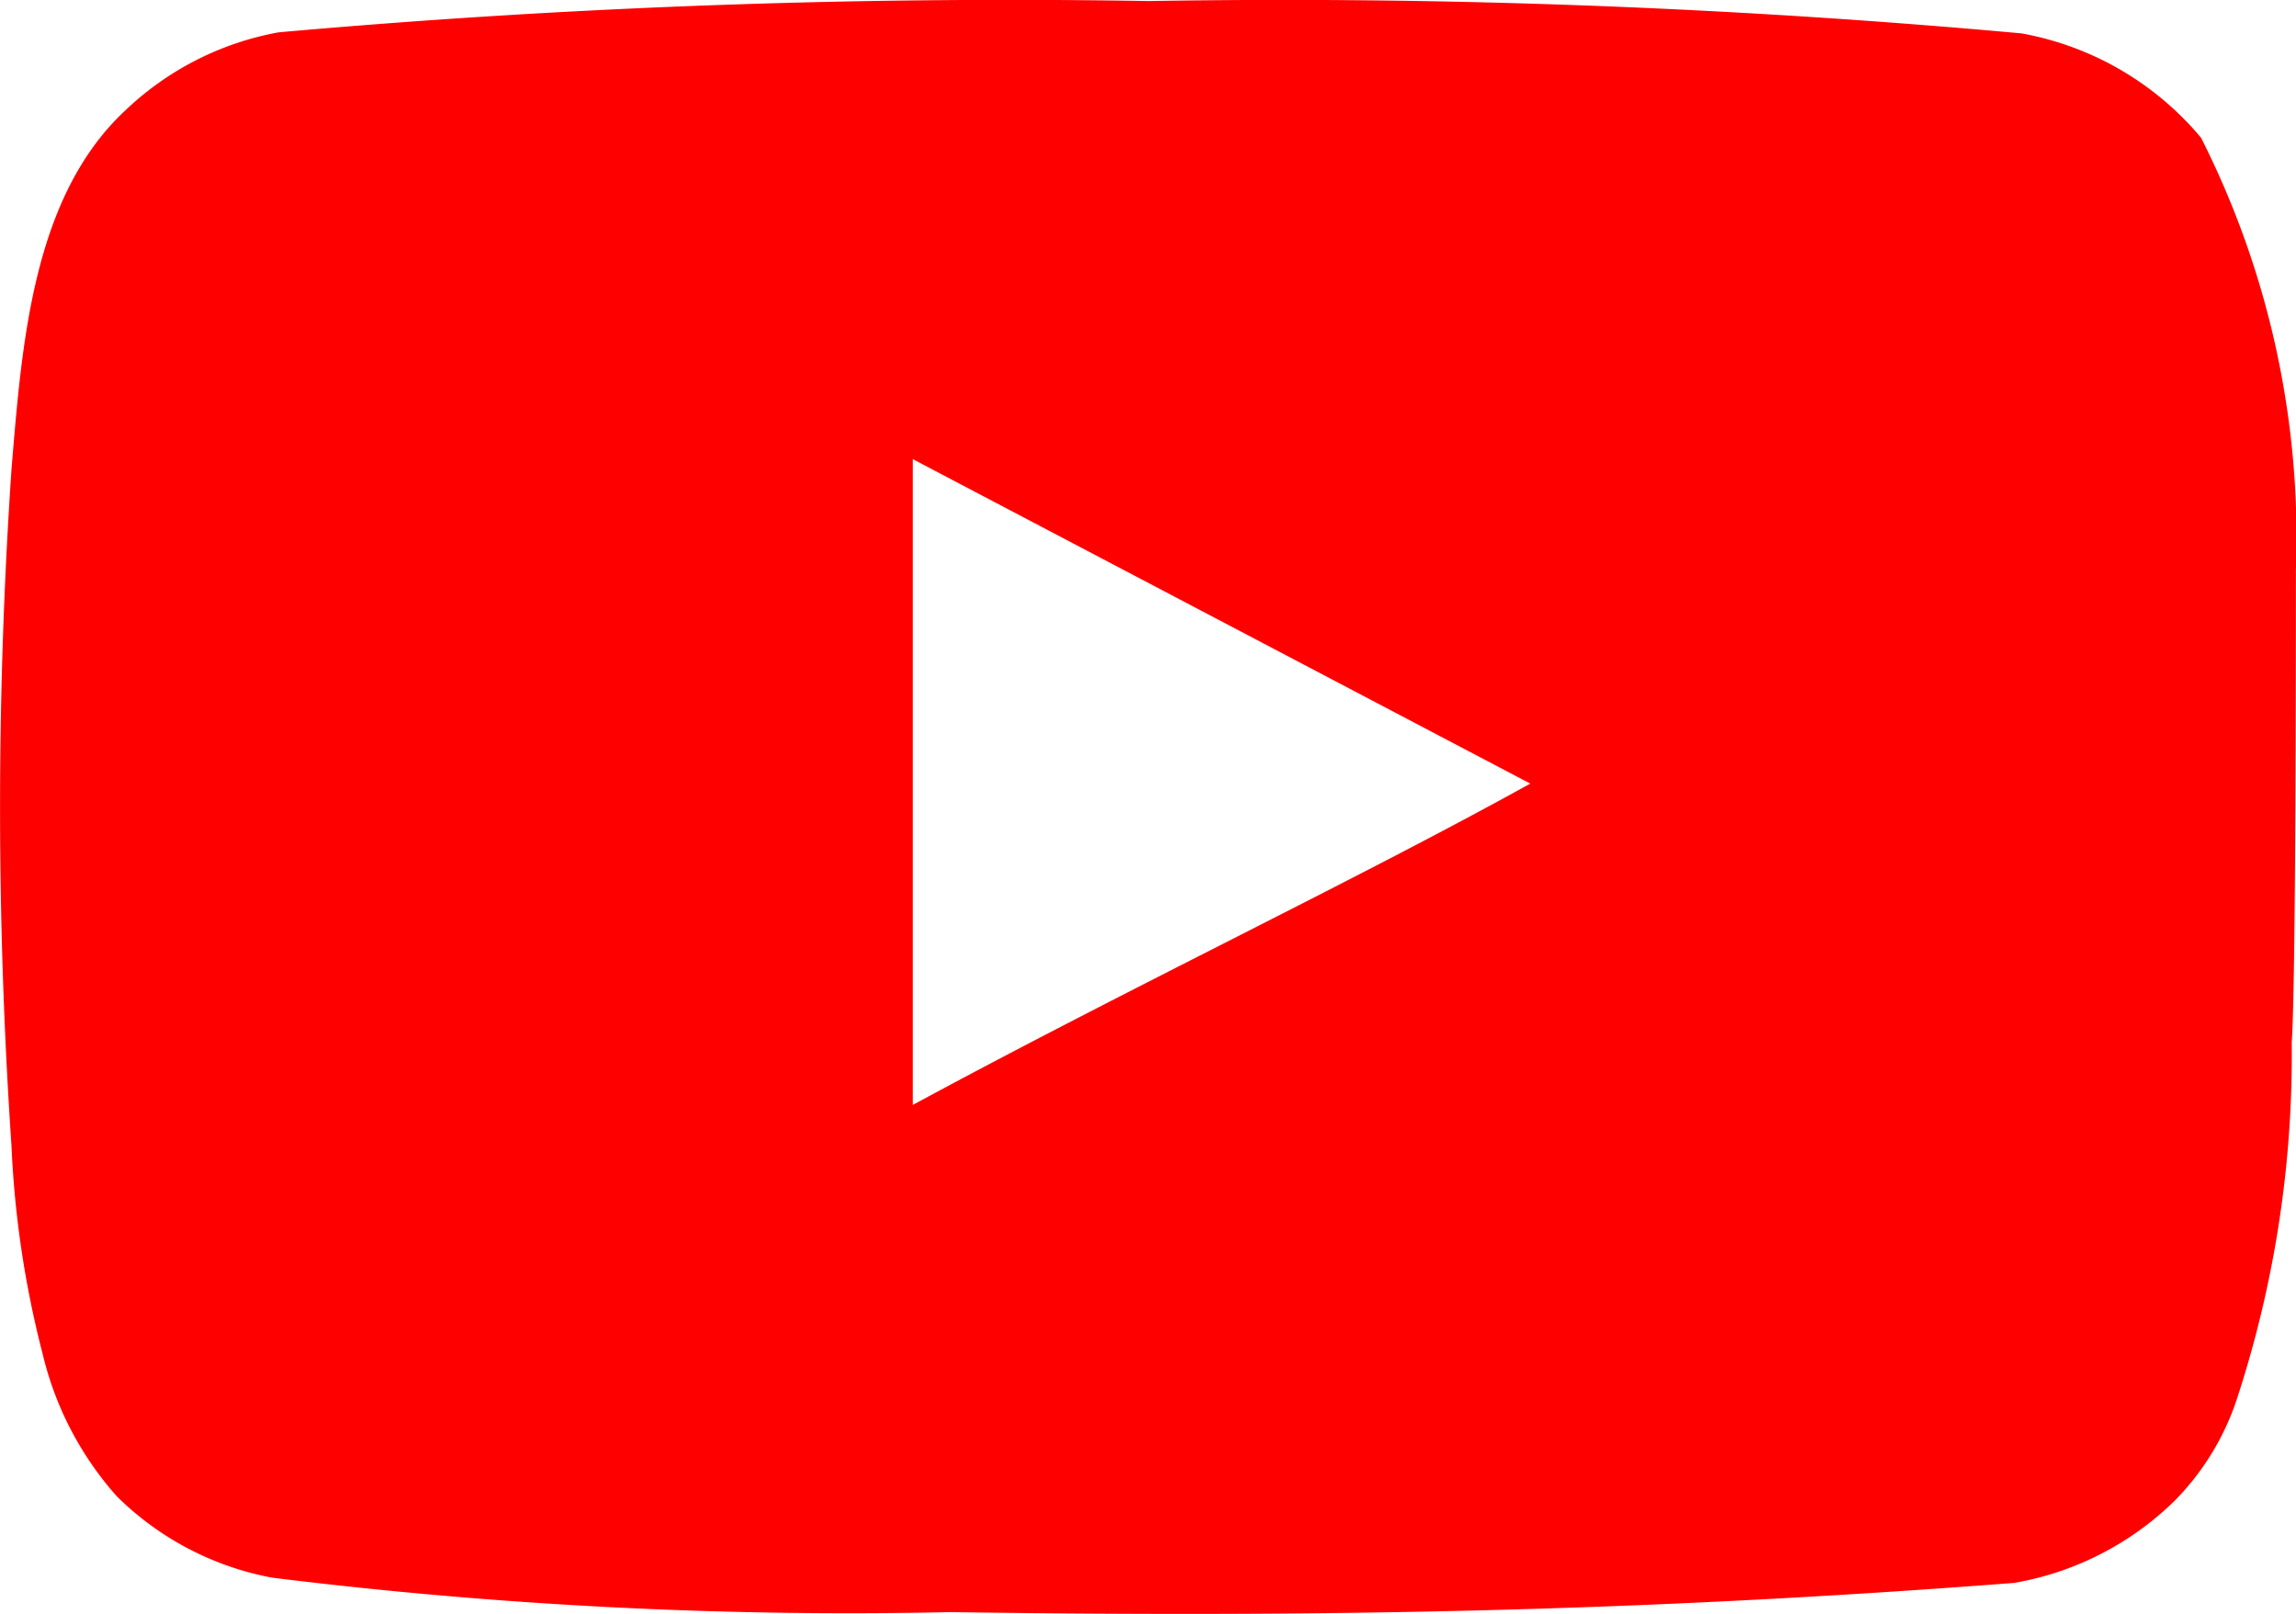
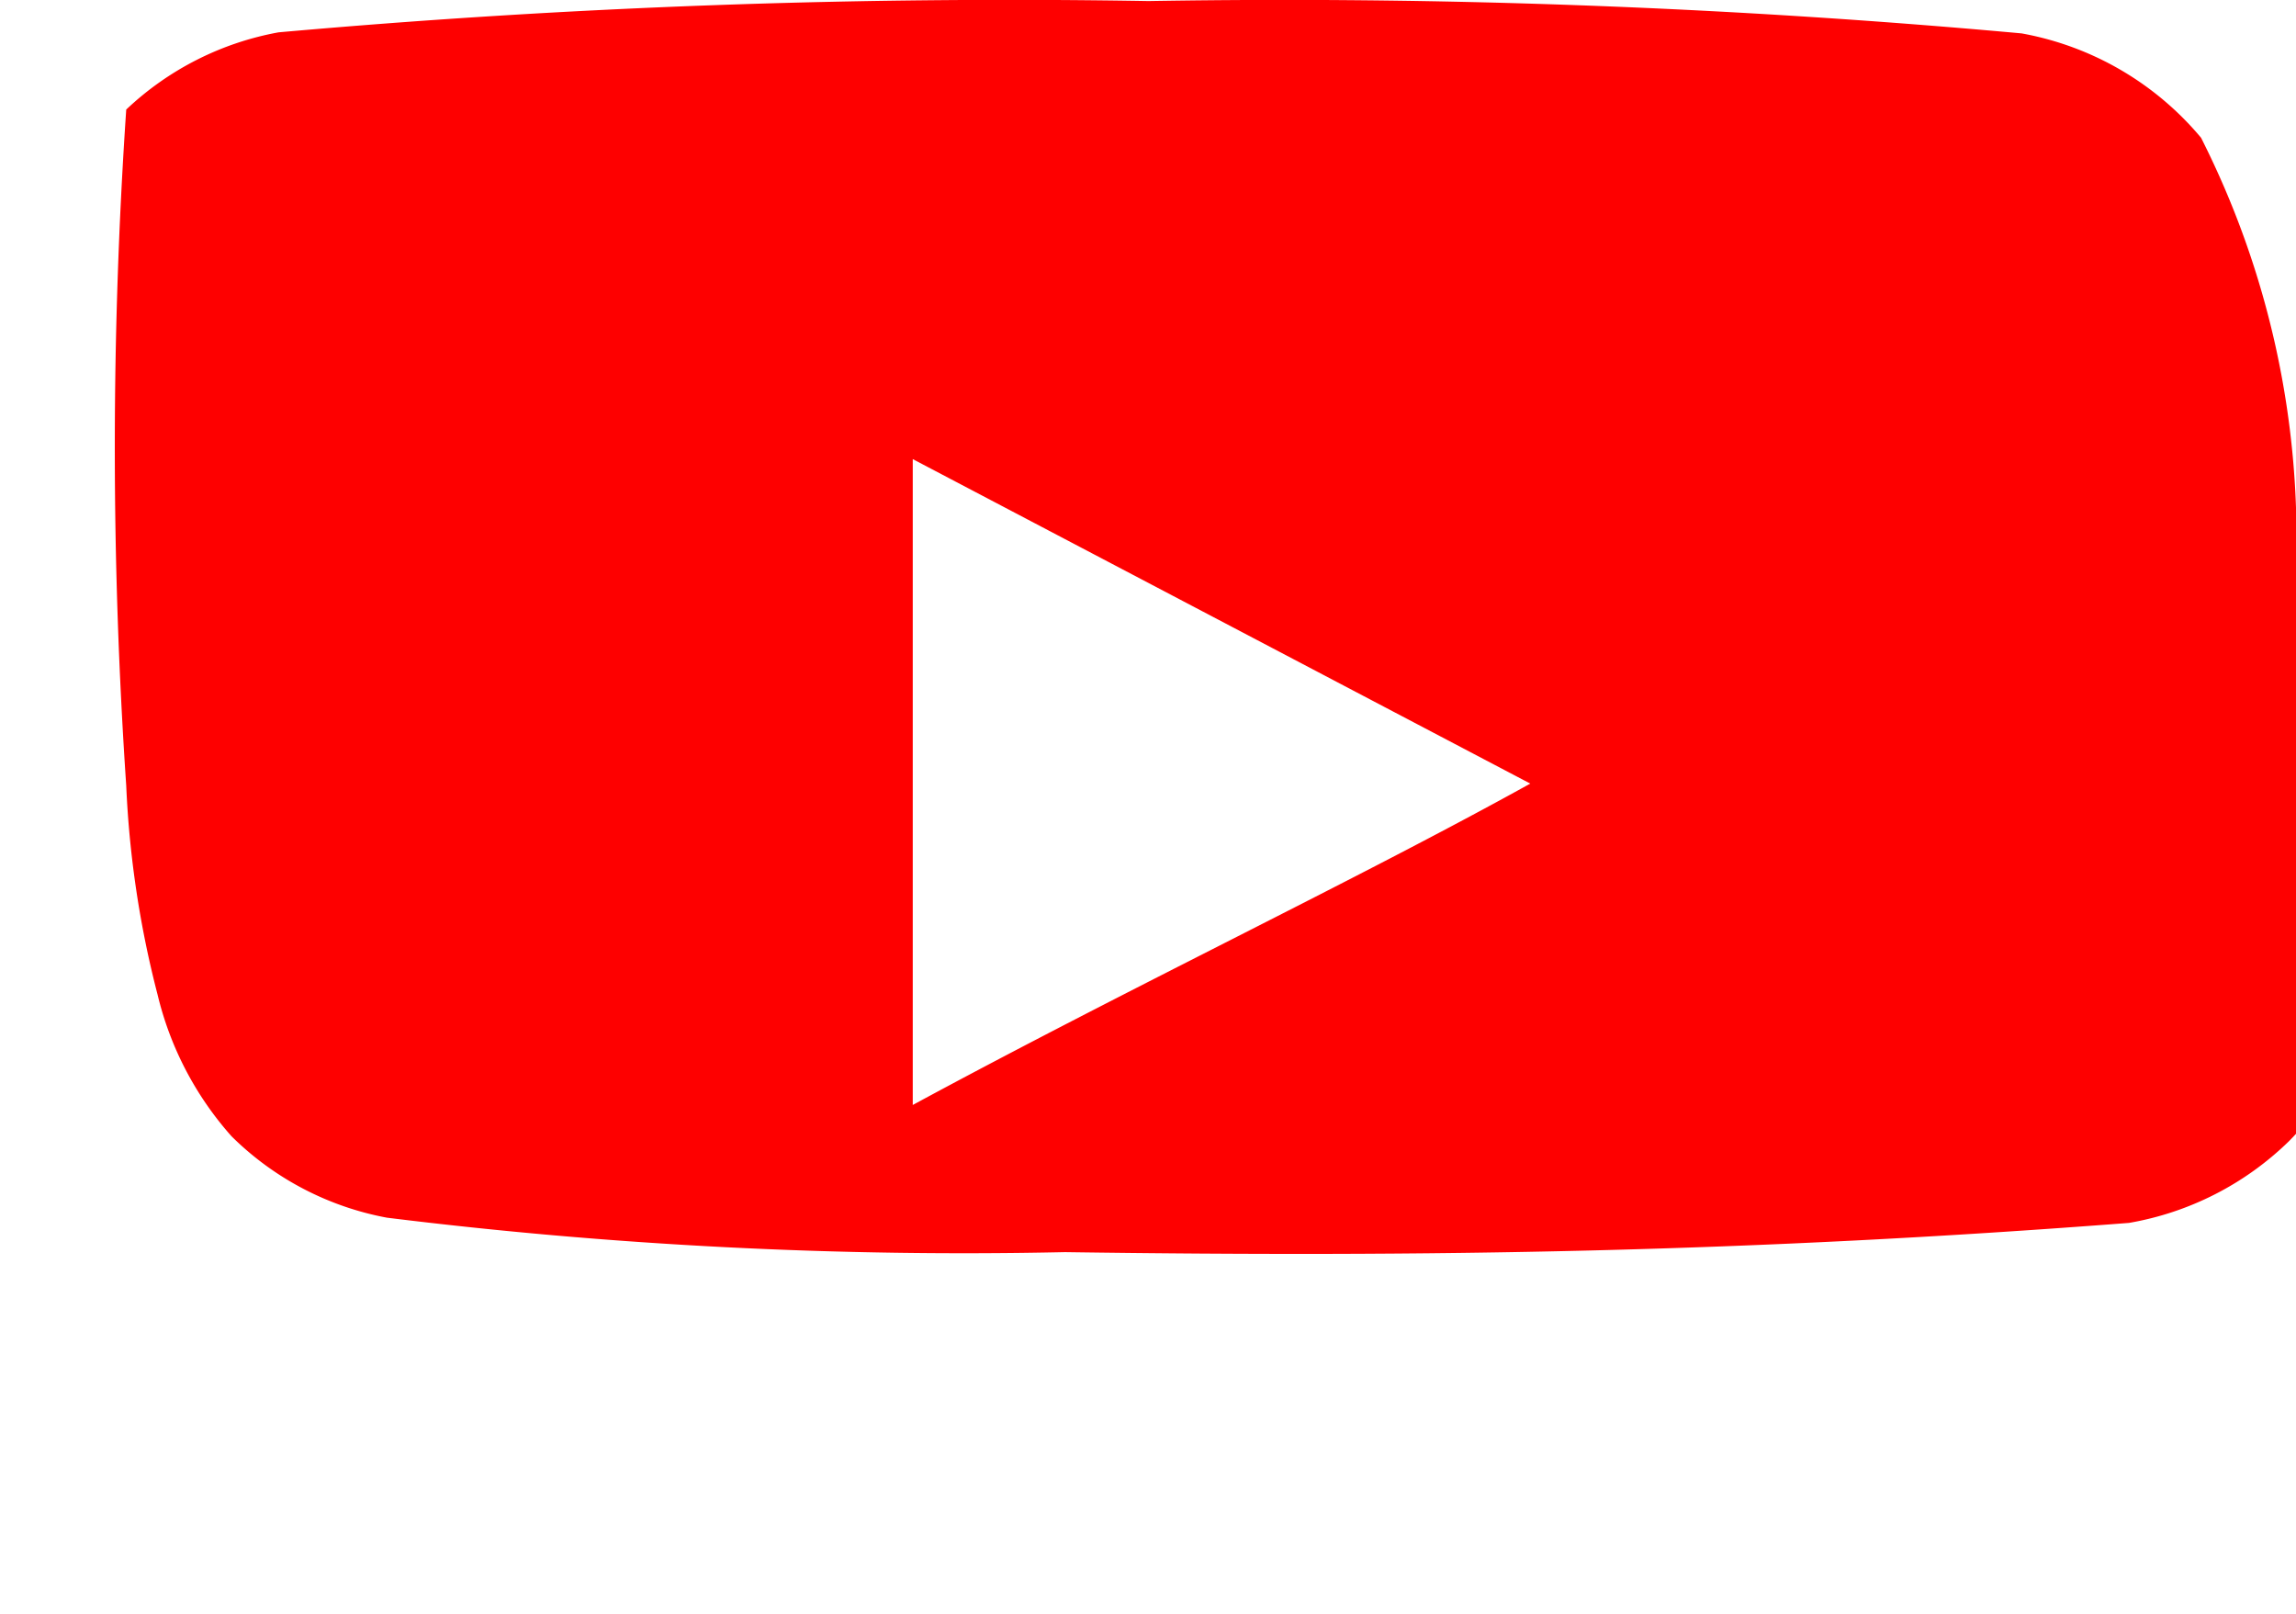
<svg xmlns="http://www.w3.org/2000/svg" id="youtube" viewBox="2.159 9.29 48 33.737" width="48" height="33.737">
-   <path d="M50.159 21.176a18.537 18.537 0 0 0 -1.985 -9.007 6.368 6.368 0 0 0 -3.751 -2.181A170.104 170.104 0 0 0 26.17 9.312a172.285 172.285 0 0 0 -18.188 0.654 6.259 6.259 0 0 0 -3.184 1.614c-1.963 1.81 -2.181 4.907 -2.399 7.524a104.68 104.68 0 0 0 0 14.132 20.936 20.936 0 0 0 0.654 4.362 6.848 6.848 0 0 0 1.548 2.966 6.237 6.237 0 0 0 3.249 1.701 98.137 98.137 0 0 0 14.175 0.72c7.633 0.109 14.328 0 22.244 -0.611a6.324 6.324 0 0 0 3.337 -1.701 5.452 5.452 0 0 0 1.33 -2.181 23.117 23.117 0 0 0 1.134 -7.415c0.087 -1.221 0.087 -8.592 0.087 -9.901M21.241 32.385V18.886l12.91 6.782c-3.62 2.006 -8.396 4.274 -12.91 6.717" fill="#fe0000" class="color000000 svgShape" />
+   <path d="M50.159 21.176a18.537 18.537 0 0 0 -1.985 -9.007 6.368 6.368 0 0 0 -3.751 -2.181A170.104 170.104 0 0 0 26.17 9.312a172.285 172.285 0 0 0 -18.188 0.654 6.259 6.259 0 0 0 -3.184 1.614a104.68 104.68 0 0 0 0 14.132 20.936 20.936 0 0 0 0.654 4.362 6.848 6.848 0 0 0 1.548 2.966 6.237 6.237 0 0 0 3.249 1.701 98.137 98.137 0 0 0 14.175 0.72c7.633 0.109 14.328 0 22.244 -0.611a6.324 6.324 0 0 0 3.337 -1.701 5.452 5.452 0 0 0 1.33 -2.181 23.117 23.117 0 0 0 1.134 -7.415c0.087 -1.221 0.087 -8.592 0.087 -9.901M21.241 32.385V18.886l12.91 6.782c-3.62 2.006 -8.396 4.274 -12.91 6.717" fill="#fe0000" class="color000000 svgShape" />
</svg>